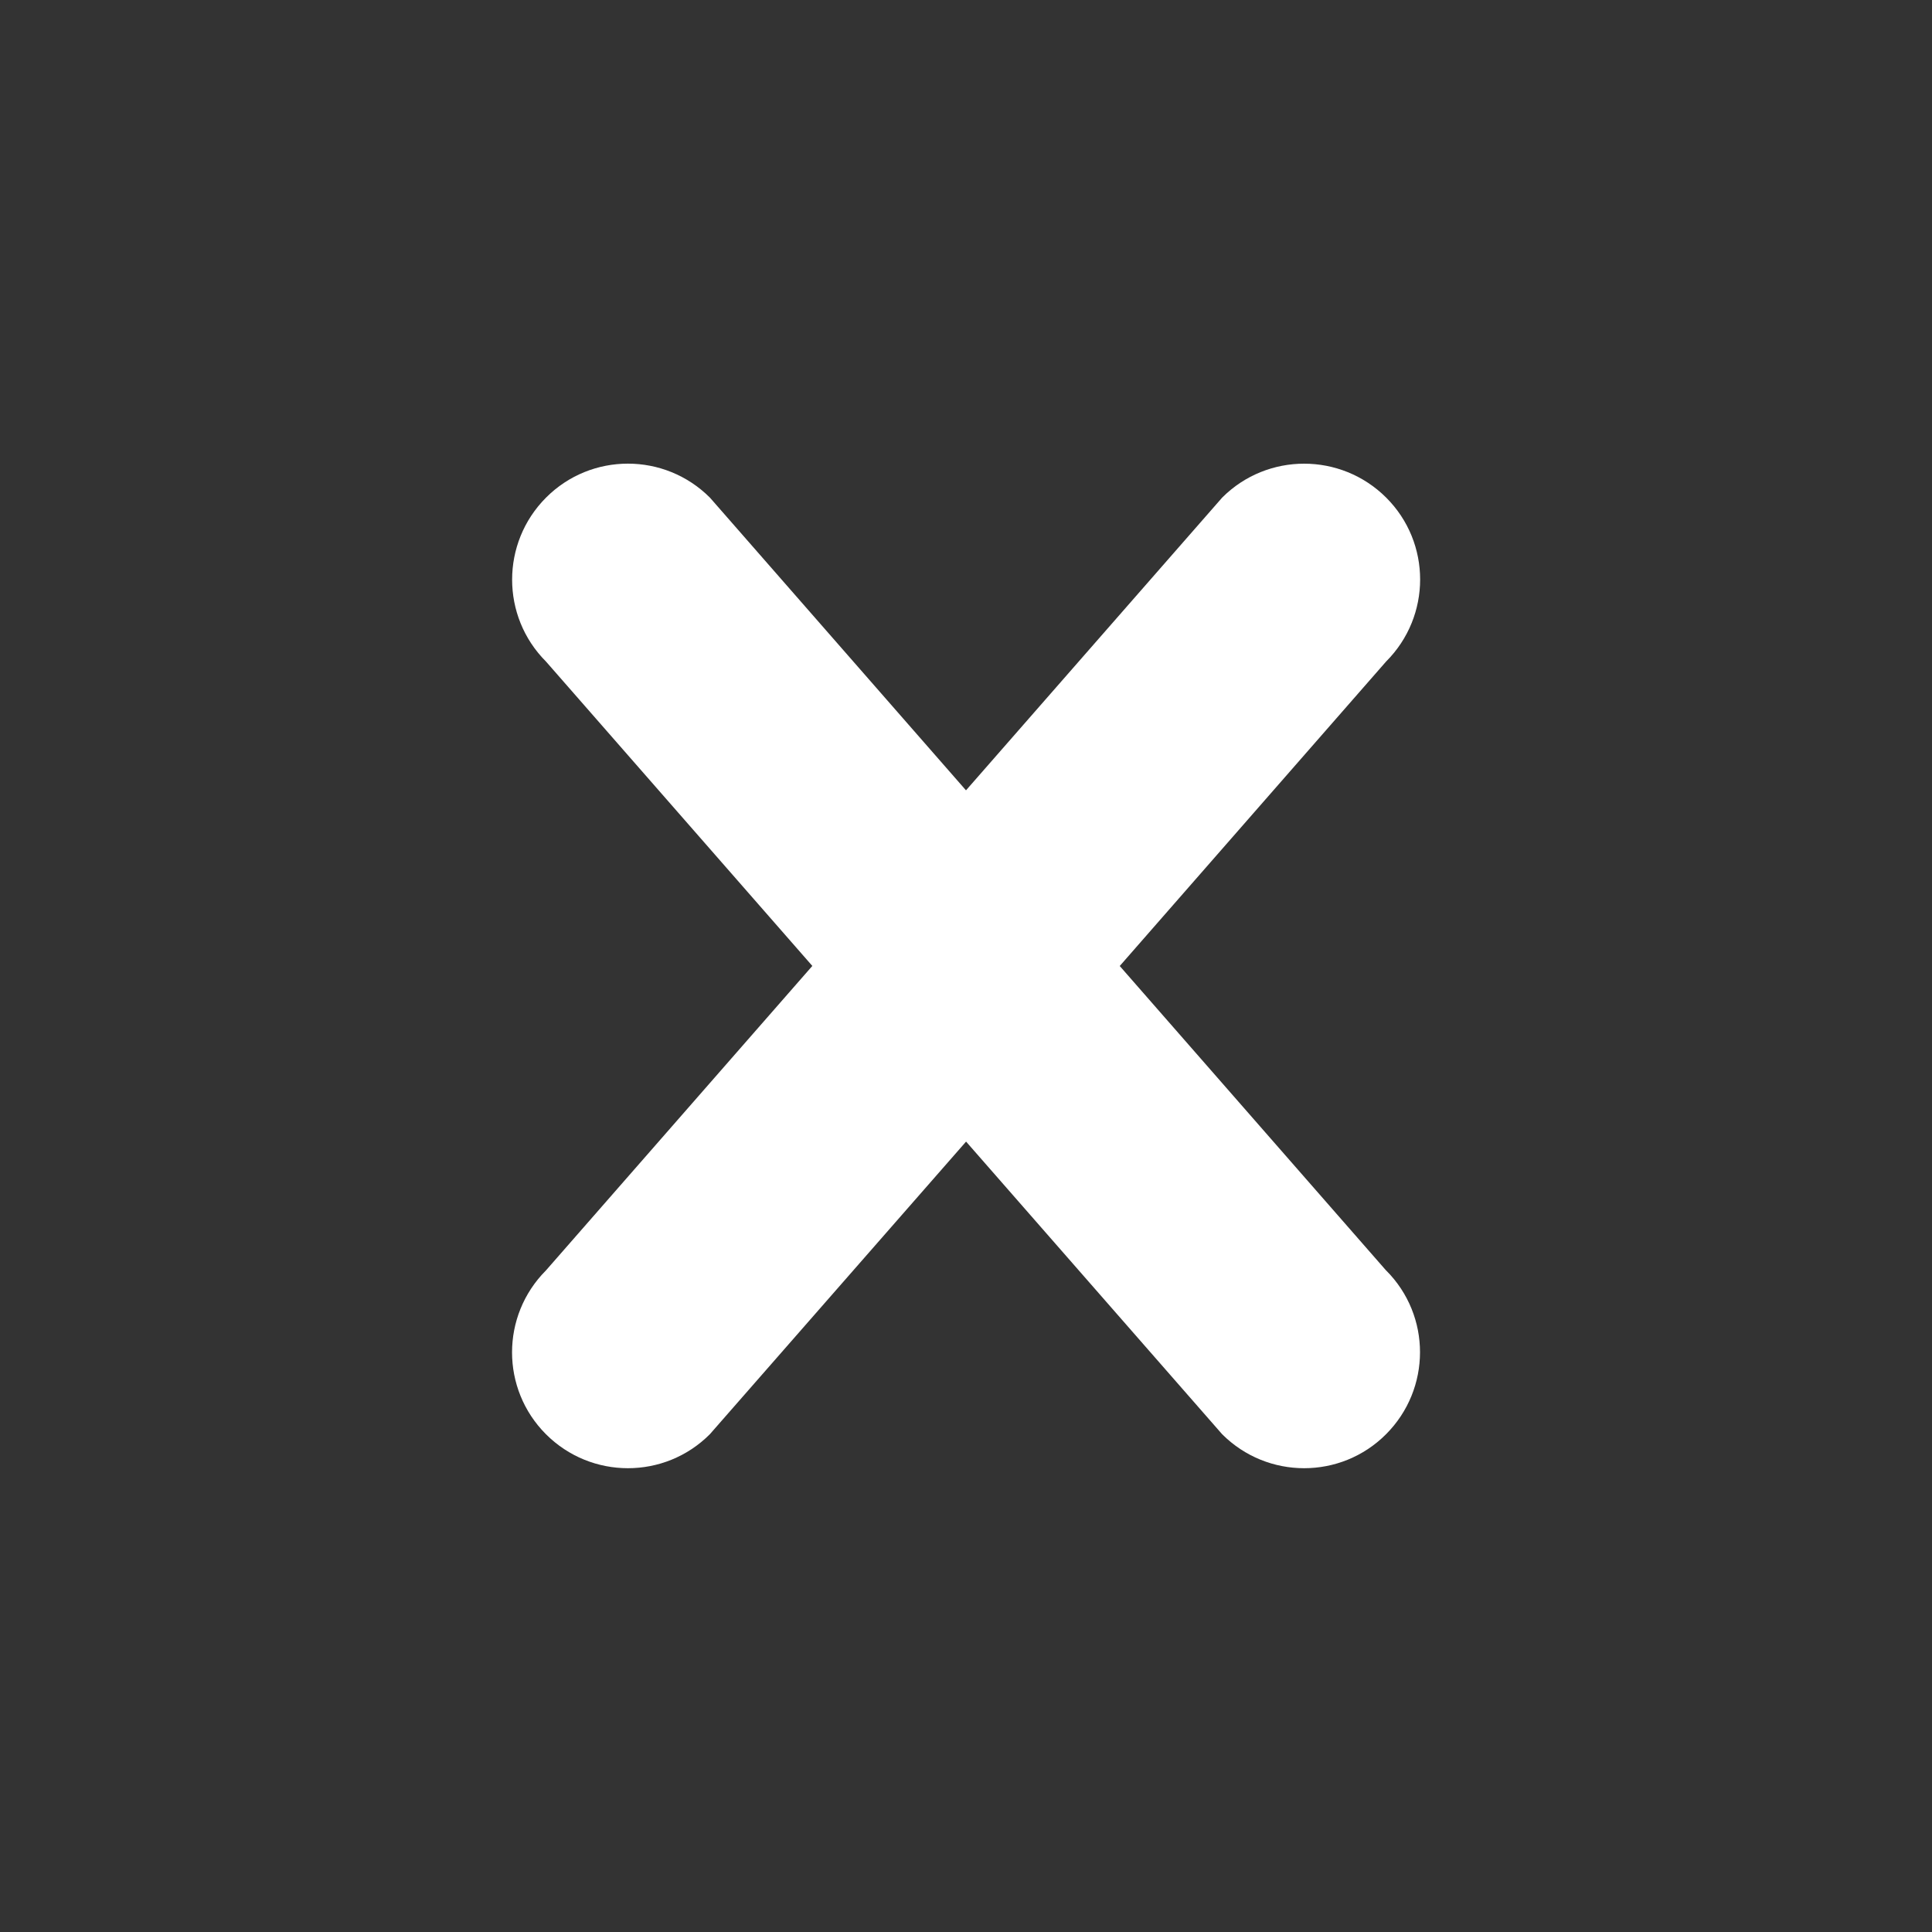
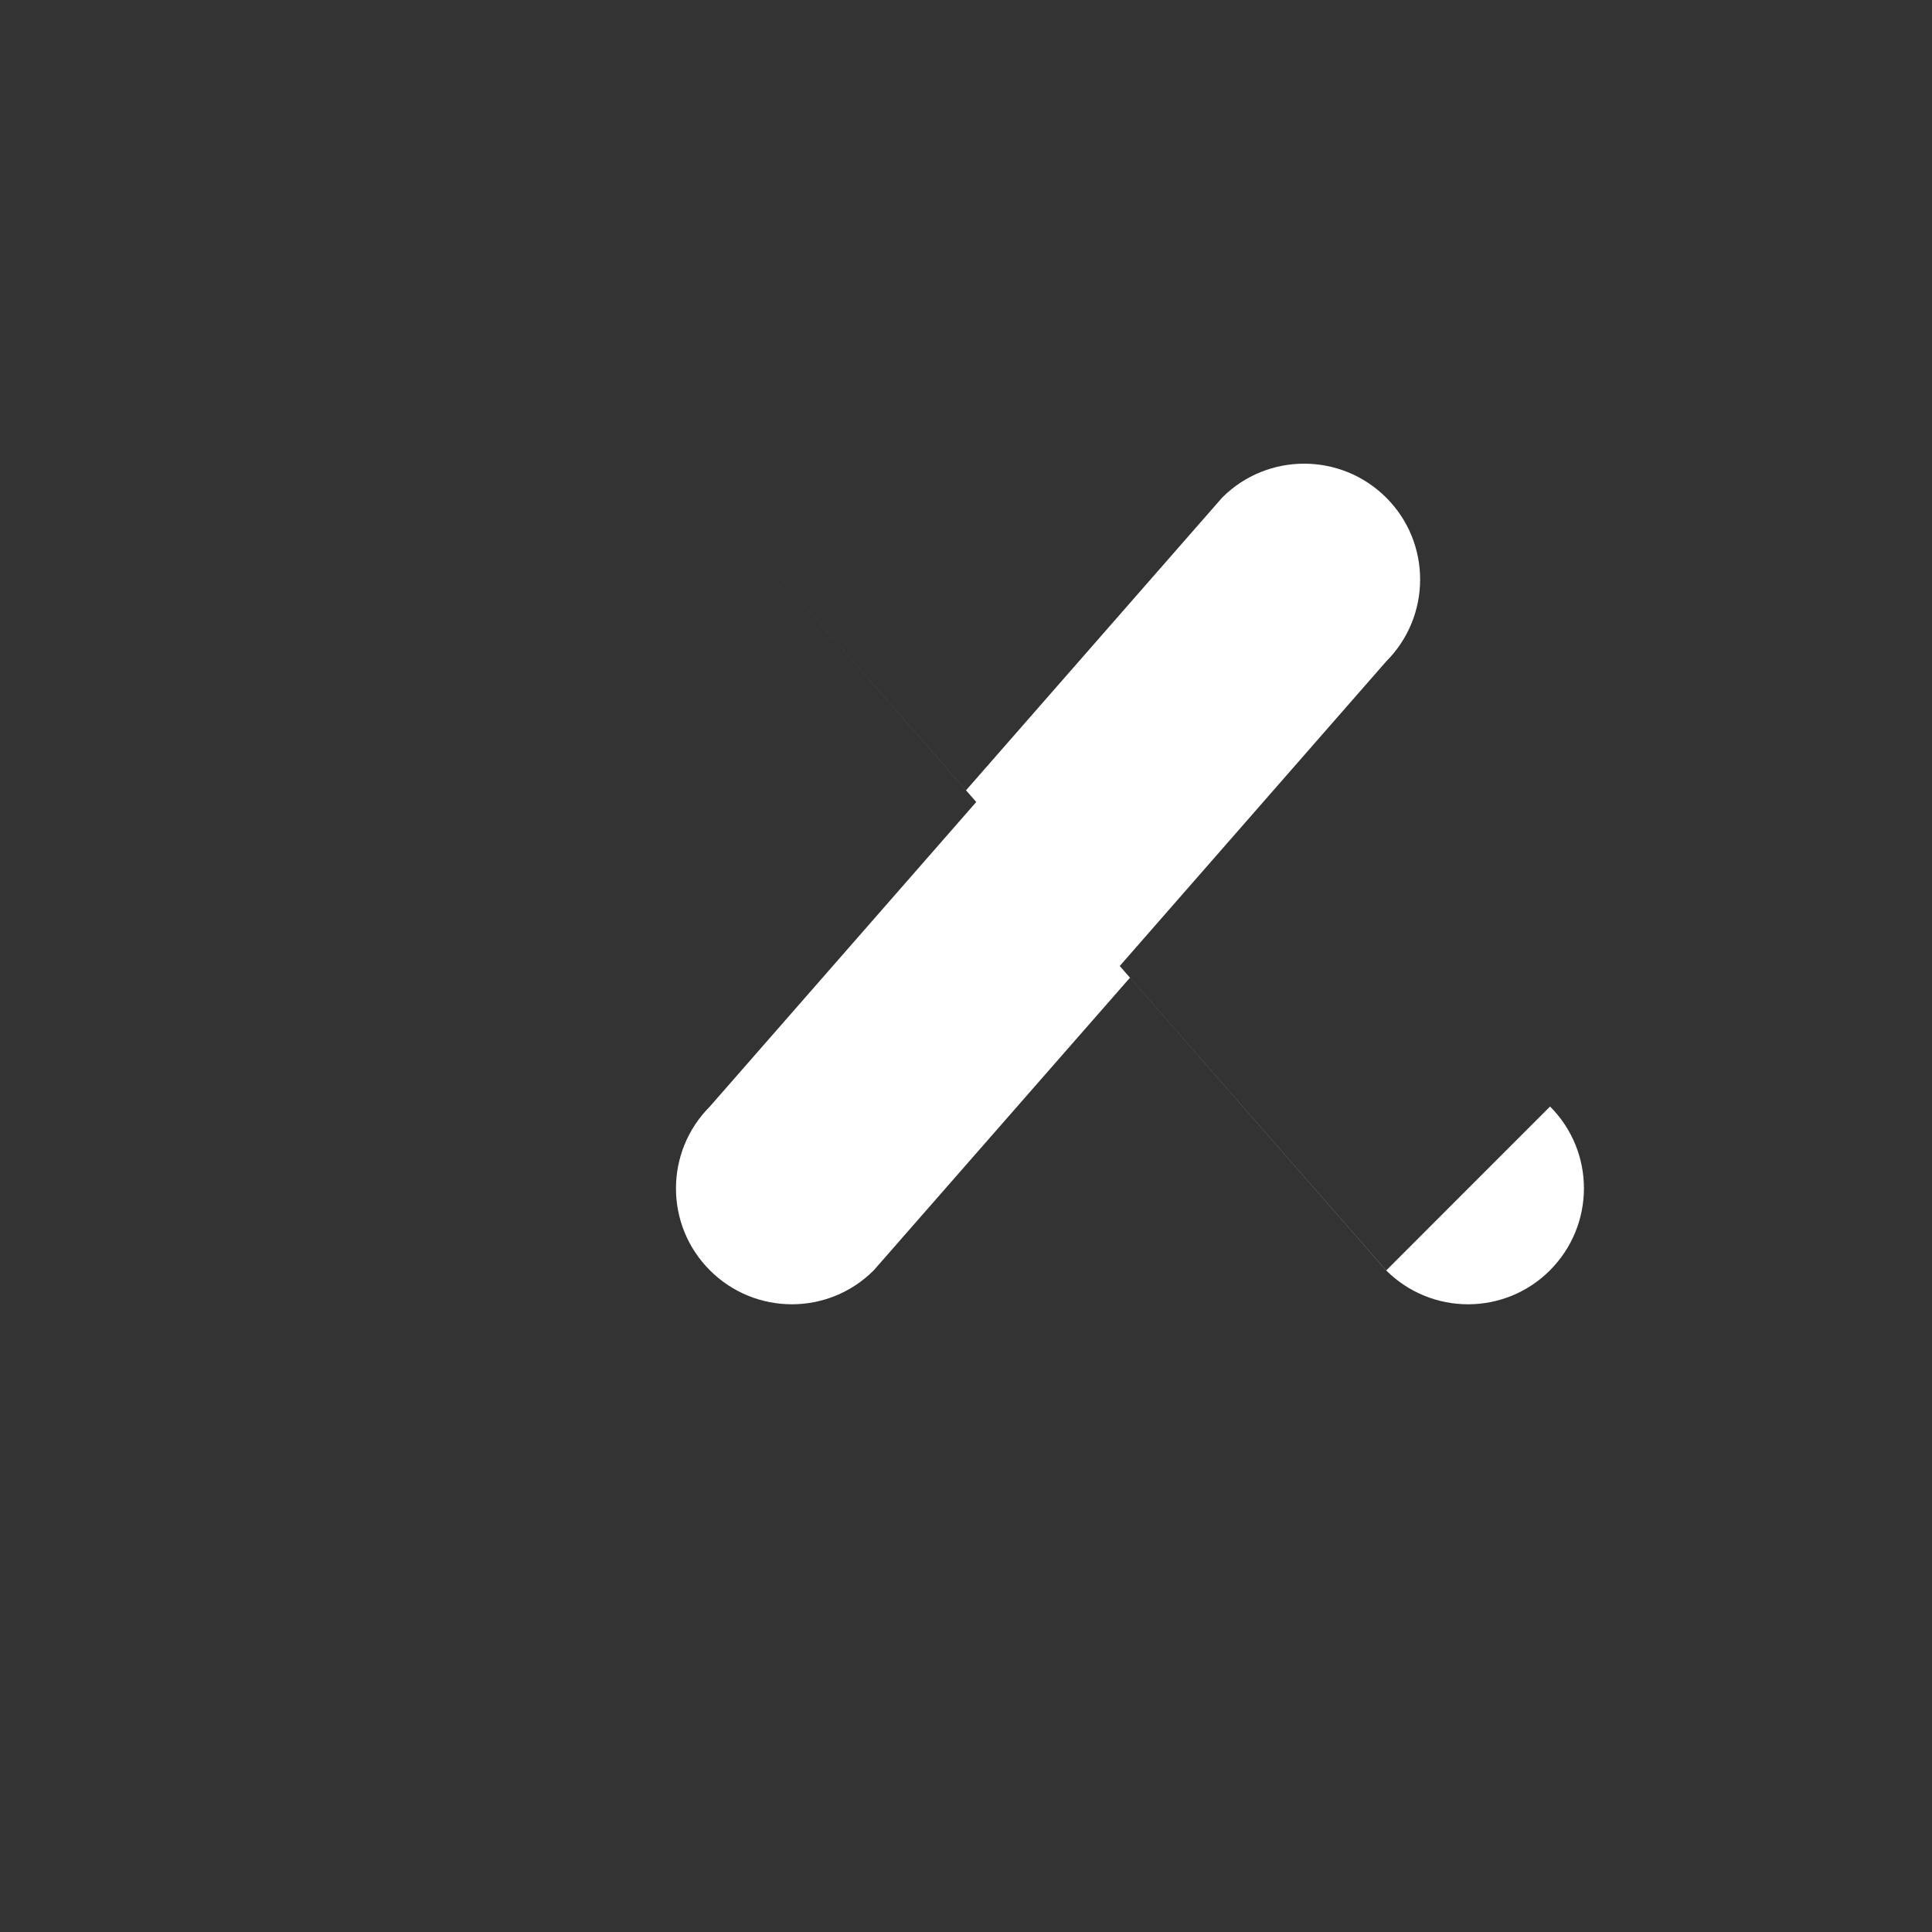
<svg xmlns="http://www.w3.org/2000/svg" version="1.1" width="26" height="26" viewBox="0 0 26 26">
  <rect x="0" y="0" width="26" height="26" fill="#333333" stroke="none" />
-   <path d="M18.654 17.098l-3.585-4.098 3.585-4.098c0.61-0.61 0.61-1.598 0-2.206-0.61-0.608-1.598-0.608-2.206 0l-3.448 3.94-3.446-3.939c-0.61-0.61-1.598-0.61-2.206 0-0.608 0.61-0.608 1.598 0 2.206l3.584 4.096-3.585 4.098c-0.608 0.61-0.608 1.595 0 2.204 0.61 0.61 1.598 0.61 2.206 0l3.448-3.938 3.446 3.938c0.61 0.61 1.598 0.61 2.206 0s0.61-1.594 0.001-2.204z" fill="#ffffff" />
+   <path d="M18.654 17.098l-3.585-4.098 3.585-4.098c0.61-0.61 0.61-1.598 0-2.206-0.61-0.608-1.598-0.608-2.206 0l-3.448 3.94-3.446-3.939l3.584 4.096-3.585 4.098c-0.608 0.61-0.608 1.595 0 2.204 0.61 0.61 1.598 0.61 2.206 0l3.448-3.938 3.446 3.938c0.61 0.61 1.598 0.61 2.206 0s0.61-1.594 0.001-2.204z" fill="#ffffff" />
</svg>